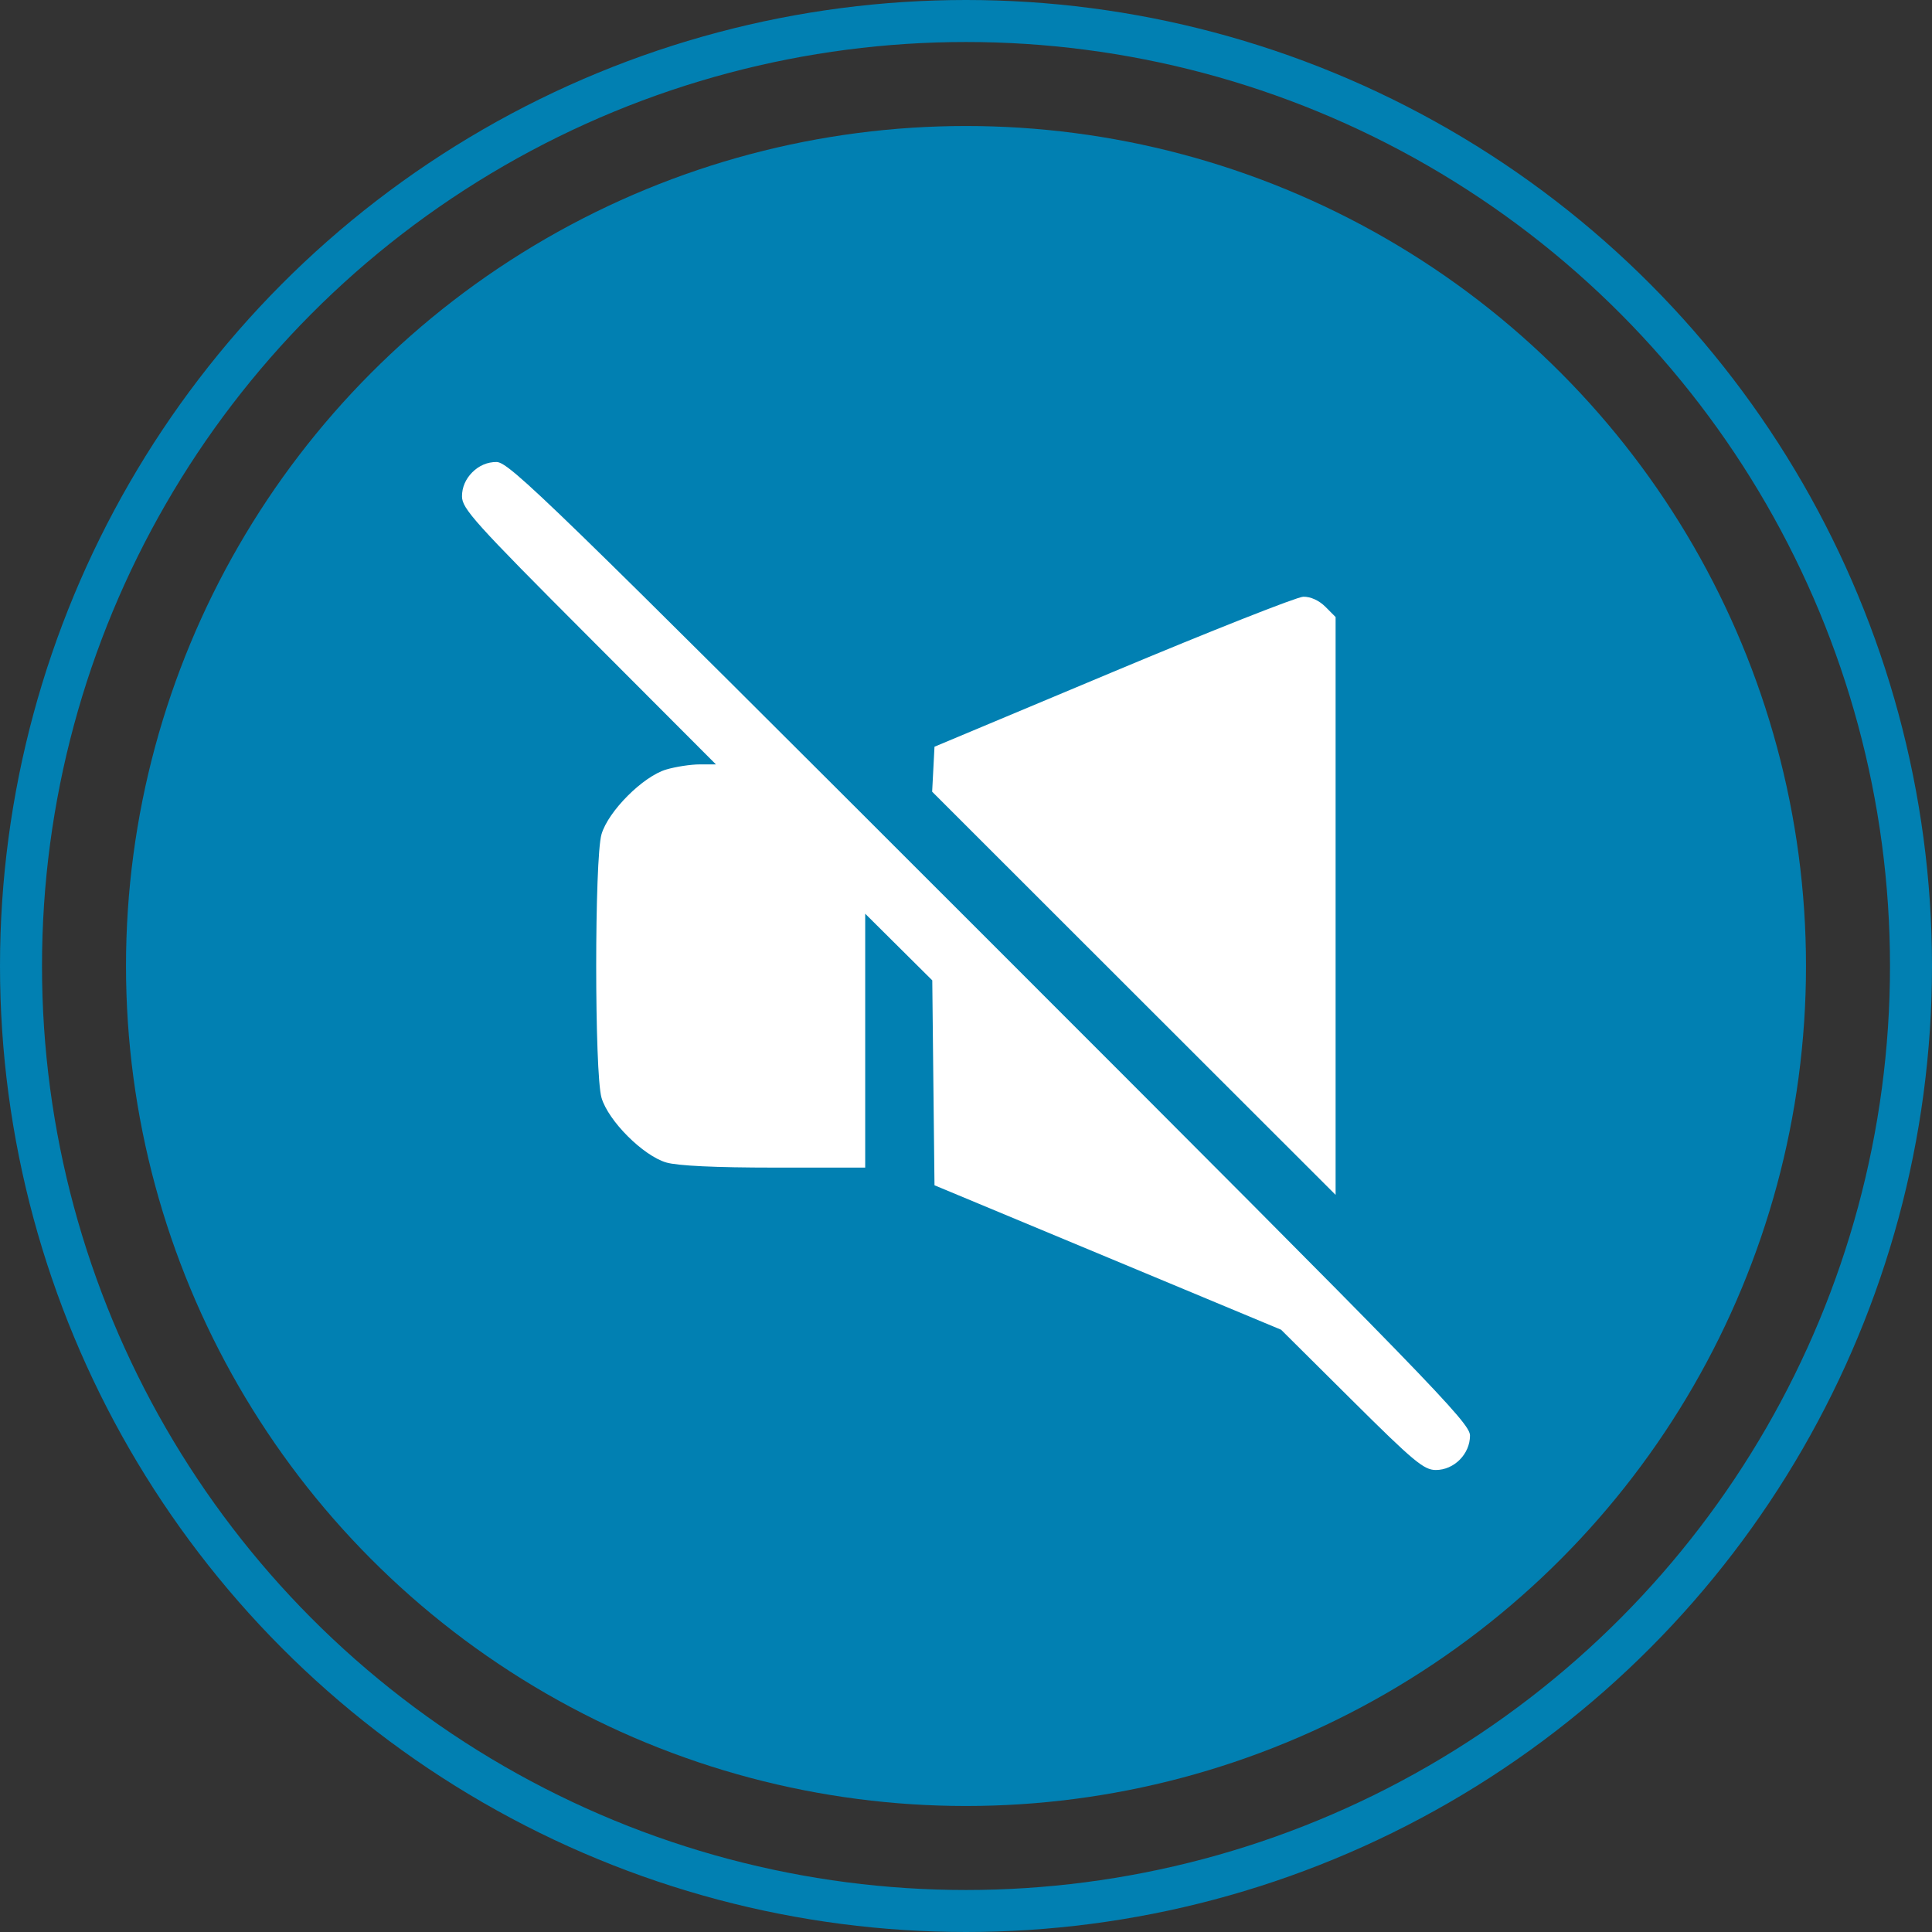
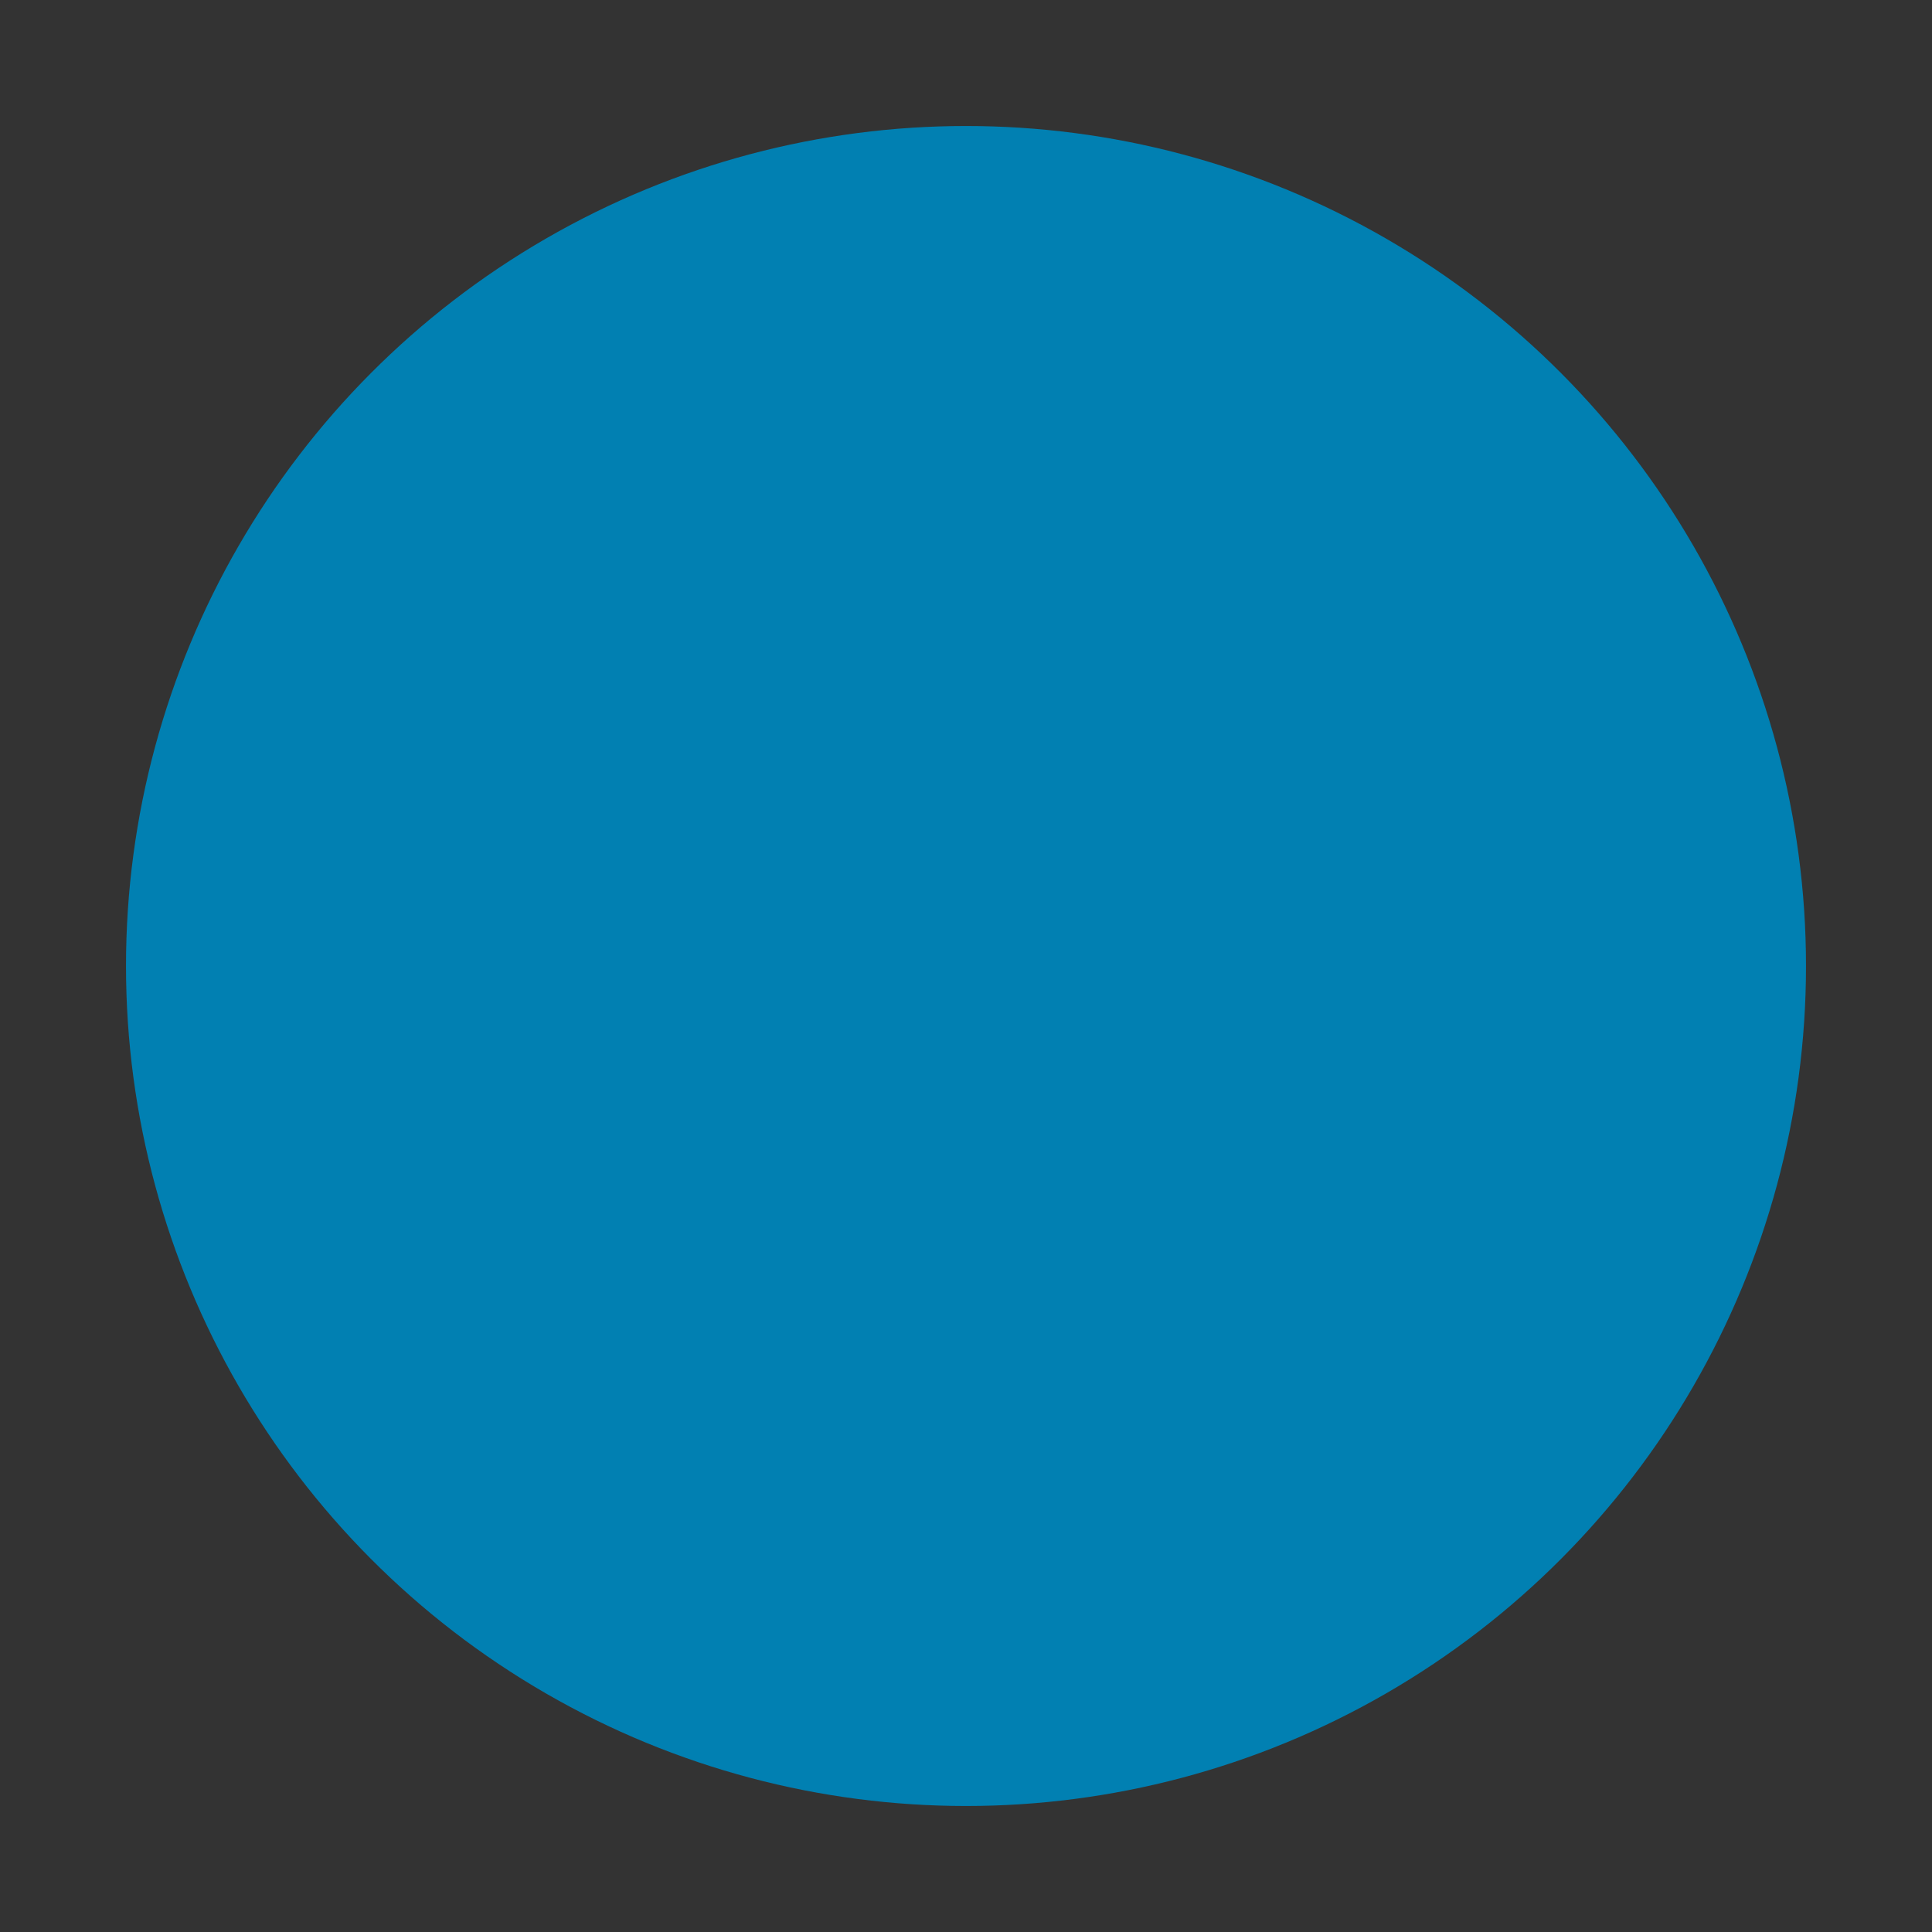
<svg xmlns="http://www.w3.org/2000/svg" width="46" height="46" viewBox="0 0 46 46" fill="none">
  <rect x="0" y="0" width="46" height="46" fill="#333333" stroke="none" />
  <circle cx="23" cy="23" r="20" fill="#0180B2" />
-   <circle cx="23" cy="23" r="22.5" stroke="#0180B2" />
-   <path fill-rule="evenodd" clip-rule="evenodd" d="M11.245 11.245C11.085 11.406 11 11.604 11 11.817C11 12.11 11.297 12.441 14.023 15.171L17.046 18.2H16.659C16.447 18.2 16.088 18.255 15.862 18.322C15.312 18.484 14.484 19.312 14.322 19.862C14.153 20.432 14.153 25.568 14.322 26.138C14.484 26.688 15.312 27.516 15.862 27.678C16.129 27.757 17.03 27.8 18.437 27.8H20.6V24.777V21.755L21.398 22.548L22.197 23.342L22.223 25.781L22.25 28.221L26.376 29.94L30.502 31.66L32.183 33.33C33.66 34.798 33.902 35 34.186 35C34.622 35 35 34.619 35 34.18C35 33.877 34.112 32.963 23.575 22.425C13.037 11.888 12.123 11 11.82 11C11.604 11 11.407 11.084 11.245 11.245ZM26.5 15.998L22.25 17.779L22.222 18.314L22.194 18.85L26.997 23.65L31.8 28.449V21.57V14.691L31.555 14.445C31.404 14.295 31.201 14.203 31.029 14.208C30.876 14.213 28.837 15.018 26.5 15.998Z" fill="#fff" />
</svg>